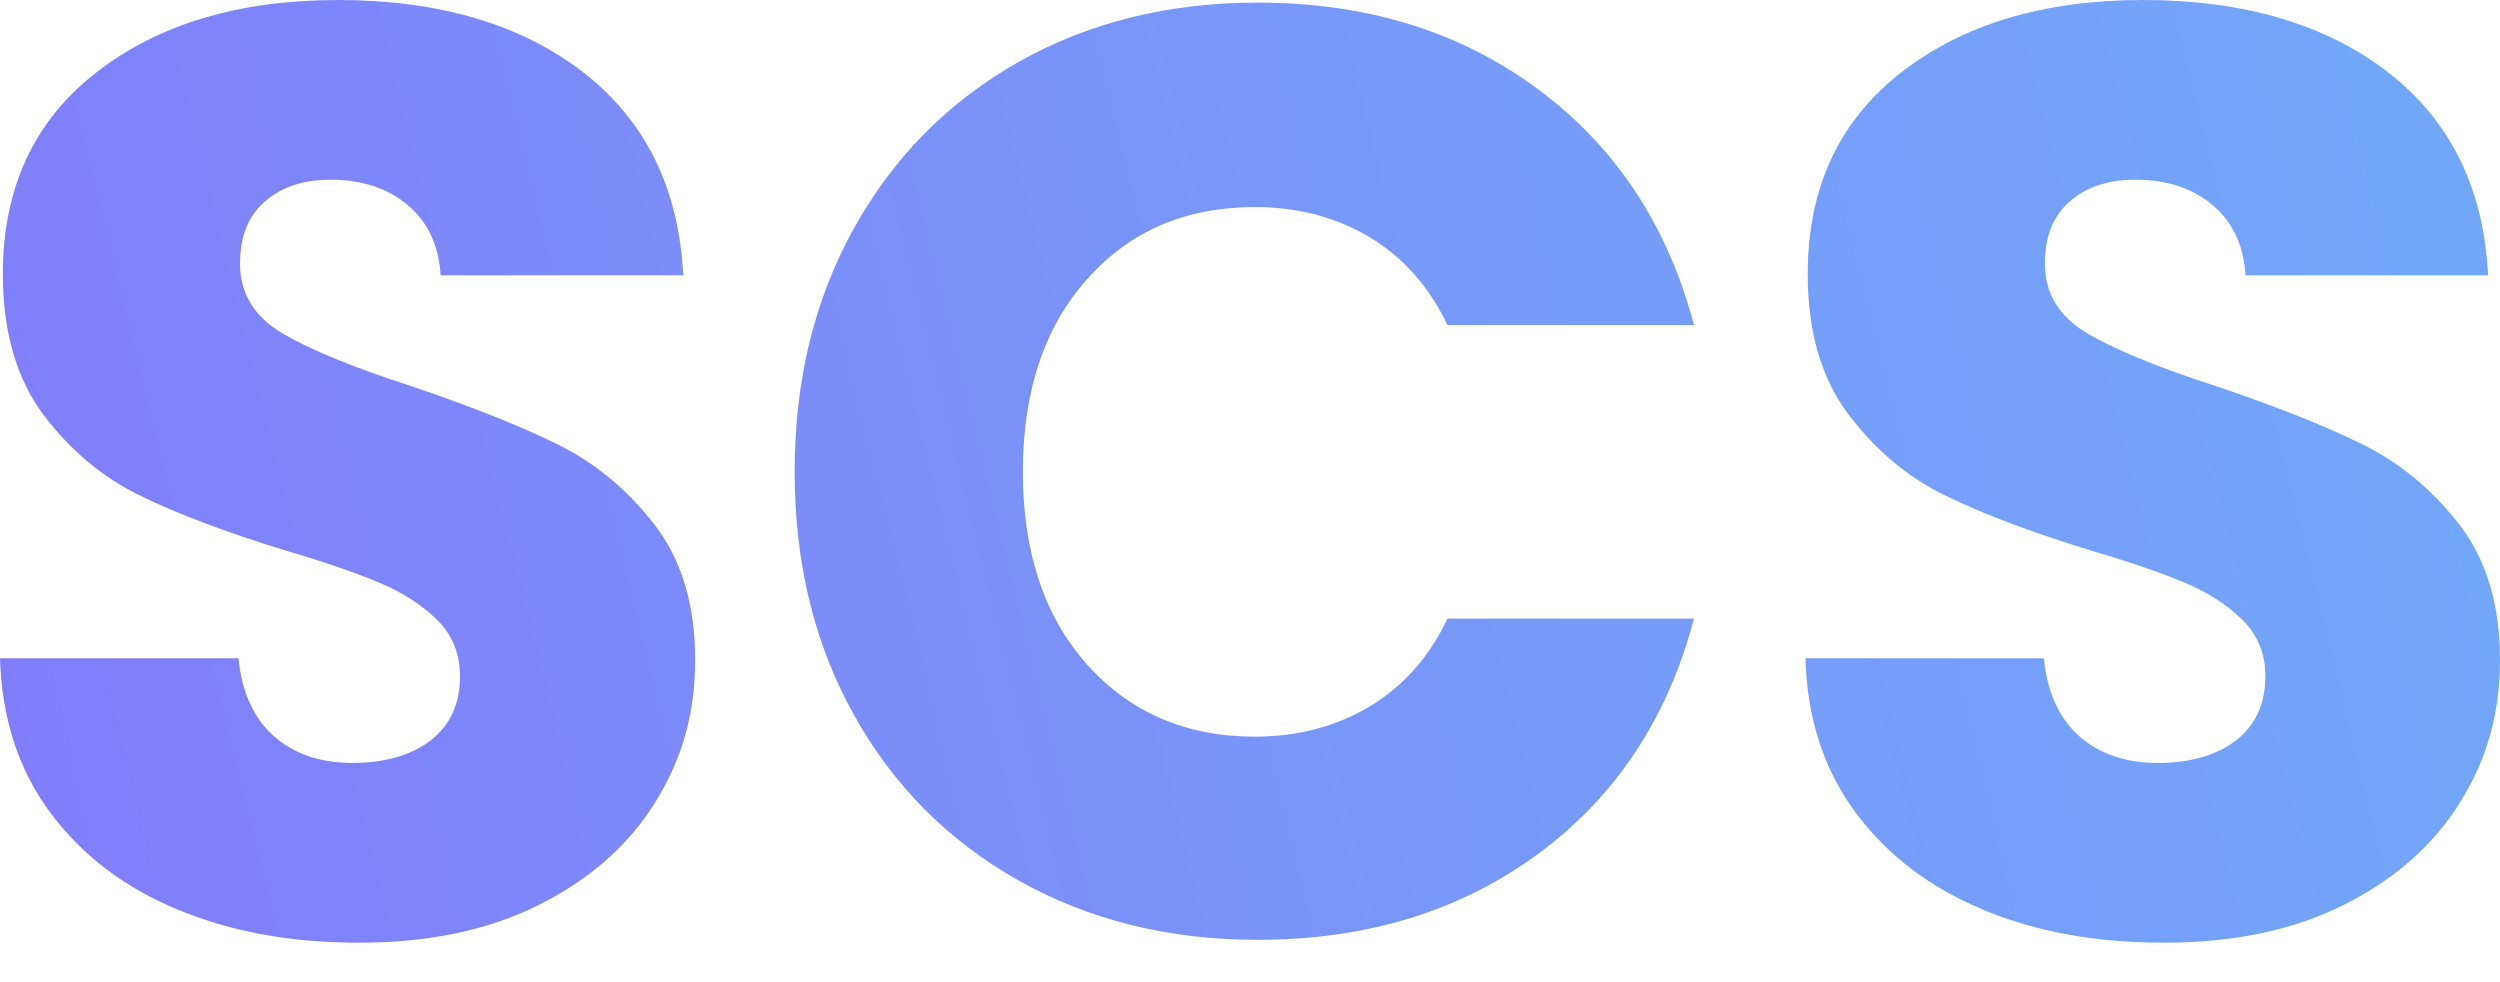
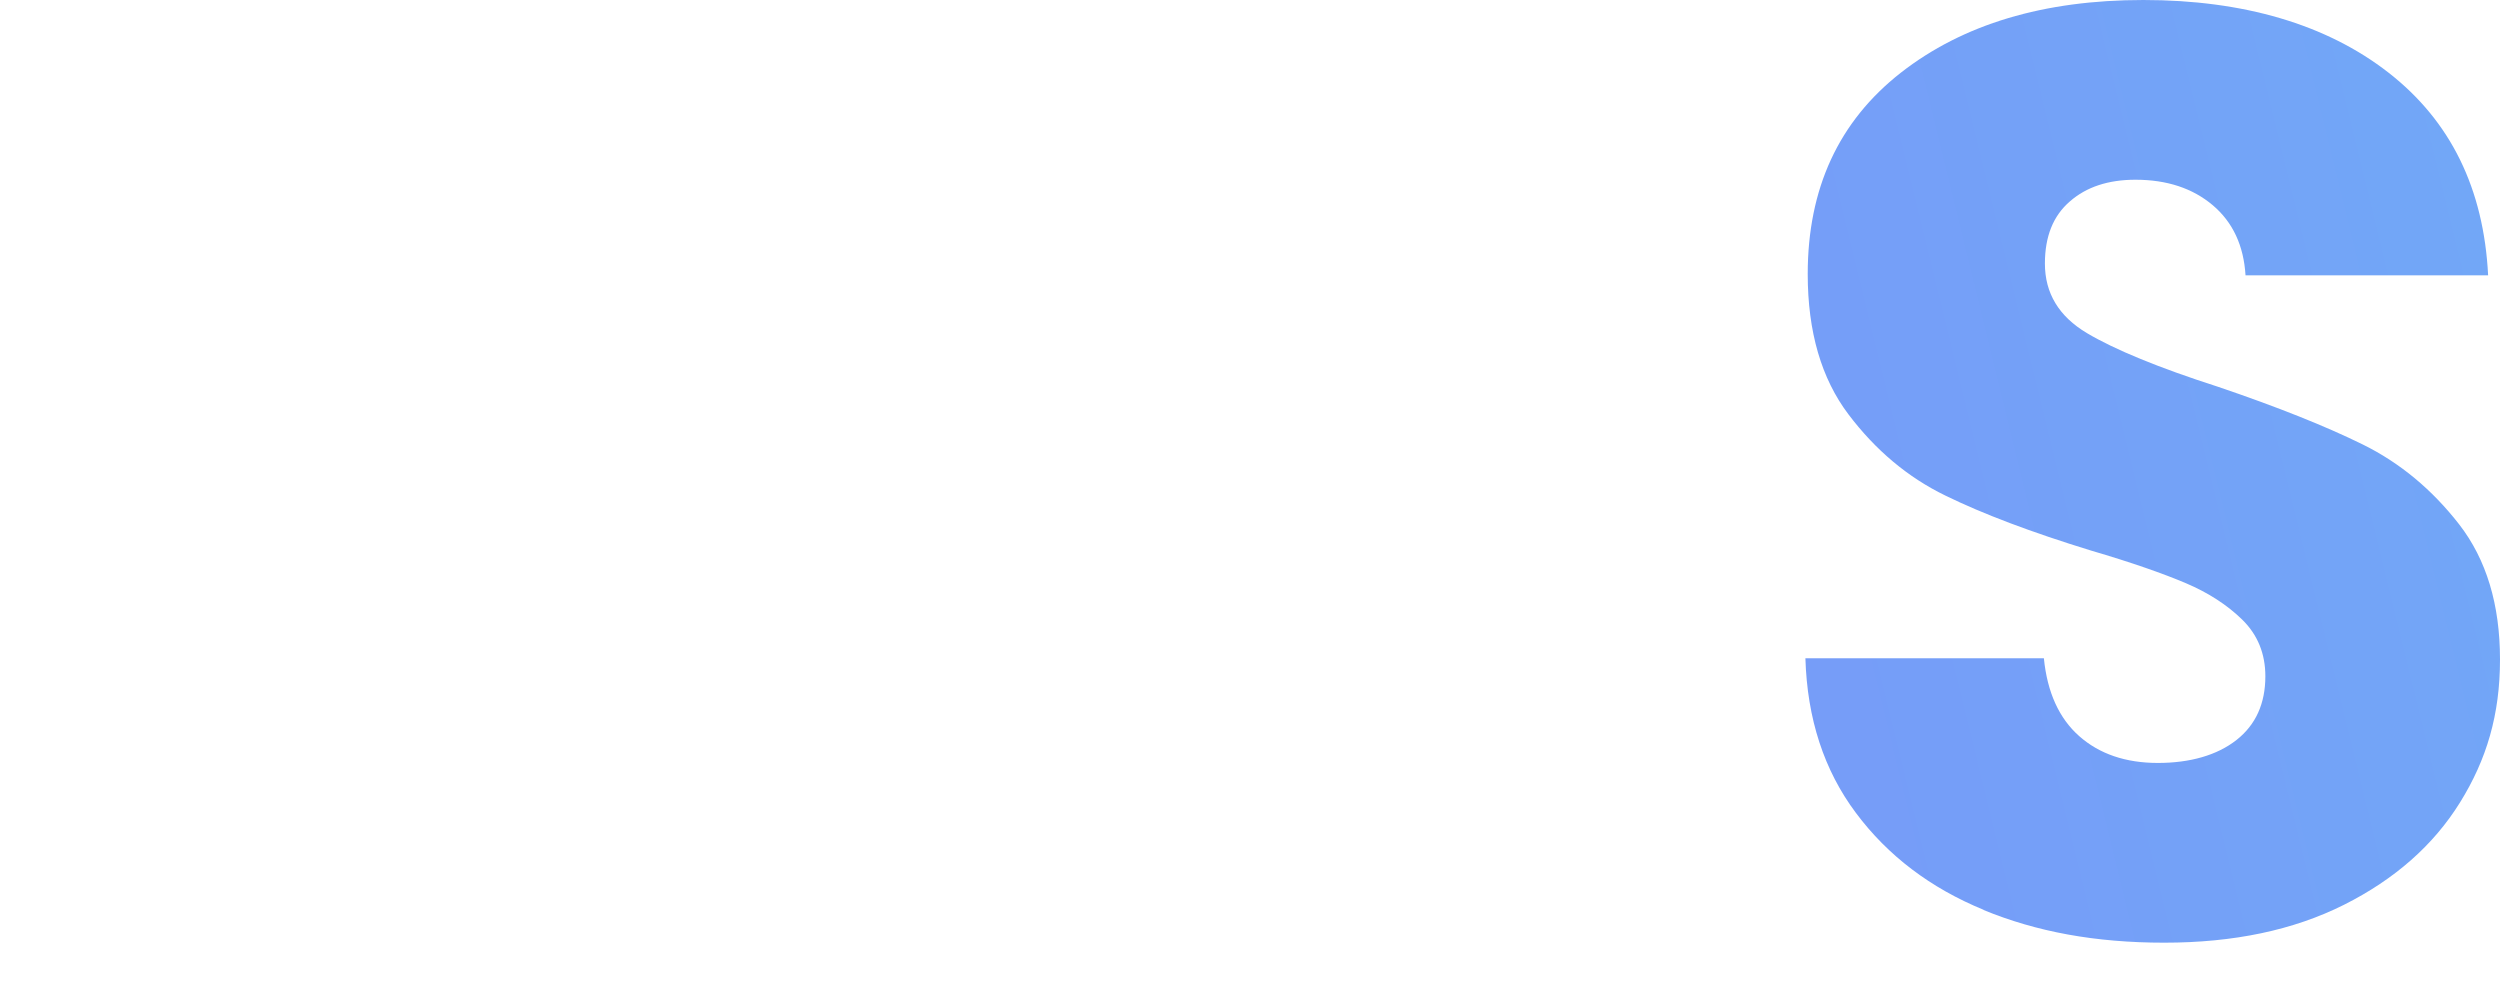
<svg xmlns="http://www.w3.org/2000/svg" width="56" height="22" viewBox="0 0 56 22" fill="none">
-   <path d="M3.997 20.382C2.801 19.891 1.848 19.169 1.132 18.21C0.416 17.252 0.04 16.096 0 14.745H5.342C5.417 15.507 5.683 16.091 6.134 16.489C6.584 16.888 7.173 17.09 7.895 17.09C8.617 17.09 9.224 16.917 9.657 16.576C10.09 16.235 10.304 15.756 10.304 15.149C10.304 14.641 10.13 14.22 9.79 13.884C9.449 13.55 9.027 13.278 8.525 13.064C8.022 12.851 7.318 12.602 6.394 12.331C5.059 11.921 3.974 11.511 3.136 11.101C2.293 10.691 1.571 10.084 0.965 9.281C0.37 8.479 0.064 7.427 0.064 6.139C0.064 4.222 0.757 2.715 2.149 1.629C3.54 0.543 5.348 0 7.583 0C9.818 0 11.684 0.543 13.076 1.629C14.468 2.715 15.207 4.228 15.305 6.168H9.87C9.83 5.504 9.587 4.979 9.137 4.597C8.686 4.216 8.109 4.026 7.404 4.026C6.798 4.026 6.307 4.187 5.937 4.511C5.562 4.834 5.377 5.296 5.377 5.903C5.377 6.567 5.689 7.087 6.318 7.462C6.942 7.832 7.924 8.236 9.252 8.663C10.581 9.114 11.667 9.547 12.498 9.957C13.33 10.367 14.052 10.968 14.658 11.748C15.265 12.533 15.571 13.538 15.571 14.774C15.571 16.01 15.271 17.015 14.676 17.974C14.081 18.932 13.214 19.695 12.077 20.267C10.939 20.838 9.599 21.116 8.051 21.116C6.503 21.116 5.192 20.873 3.997 20.382Z" fill="url(#paint0_linear_231_7)" />
-   <path d="M19.123 5.123C20.007 3.529 21.231 2.287 22.808 1.392C24.384 0.502 26.169 0.058 28.168 0.058C30.616 0.058 32.707 0.705 34.451 1.998C36.196 3.292 37.356 5.054 37.946 7.283H32.424C32.014 6.422 31.431 5.764 30.68 5.314C29.923 4.863 29.069 4.638 28.11 4.638C26.562 4.638 25.309 5.175 24.35 6.255C23.391 7.329 22.912 8.773 22.912 10.569C22.912 12.366 23.391 13.809 24.35 14.884C25.309 15.958 26.562 16.501 28.11 16.501C29.069 16.501 29.923 16.276 30.68 15.825C31.431 15.375 32.014 14.722 32.424 13.856H37.946C37.356 16.085 36.196 17.846 34.451 19.129C32.707 20.411 30.616 21.052 28.168 21.052C26.169 21.052 24.384 20.607 22.808 19.718C21.231 18.828 20.001 17.587 19.123 16.004C18.239 14.416 17.8 12.608 17.8 10.569C17.8 8.531 18.239 6.717 19.123 5.123Z" fill="url(#paint1_linear_231_7)" />
  <path d="M44.437 20.382C43.242 19.891 42.289 19.169 41.573 18.21C40.856 17.252 40.481 16.096 40.441 14.745H45.783C45.858 15.507 46.124 16.091 46.574 16.489C47.025 16.888 47.614 17.09 48.336 17.09C49.058 17.09 49.664 16.917 50.097 16.576C50.531 16.235 50.744 15.756 50.744 15.149C50.744 14.641 50.571 14.22 50.23 13.884C49.889 13.55 49.468 13.278 48.965 13.064C48.463 12.851 47.758 12.602 46.834 12.331C45.5 11.921 44.414 11.511 43.577 11.101C42.733 10.691 42.012 10.084 41.405 9.281C40.799 8.479 40.493 7.433 40.493 6.139C40.493 4.222 41.186 2.72 42.578 1.629C43.969 0.543 45.777 0 48.012 0C50.248 0 52.113 0.543 53.505 1.629C54.897 2.715 55.636 4.228 55.734 6.168H50.3C50.259 5.504 50.017 4.979 49.566 4.597C49.115 4.216 48.538 4.026 47.833 4.026C47.227 4.026 46.736 4.187 46.366 4.511C45.991 4.834 45.806 5.296 45.806 5.903C45.806 6.567 46.118 7.087 46.748 7.462C47.371 7.832 48.353 8.236 49.681 8.663C51.01 9.114 52.096 9.547 52.927 9.957C53.759 10.367 54.481 10.968 55.087 11.748C55.694 12.533 56 13.538 56 14.774C56 16.01 55.7 17.015 55.105 17.974C54.51 18.932 53.644 19.695 52.506 20.267C51.368 20.838 50.028 21.116 48.48 21.116C46.932 21.116 45.621 20.873 44.426 20.382H44.437Z" fill="url(#paint2_linear_231_7)" />
  <defs>
    <linearGradient id="paint0_linear_231_7" x1="-360.015" y1="100.524" x2="119.907" y2="-16.876" gradientUnits="userSpaceOnUse">
      <stop stop-color="#FFB2B8" />
      <stop offset="0.14" stop-color="#FF7DB8" />
      <stop offset="0.19" stop-color="#FA75BC" />
      <stop offset="0.26" stop-color="#ED62C7" />
      <stop offset="0.34" stop-color="#D842D9" />
      <stop offset="0.44" stop-color="#BB15F2" />
      <stop offset="0.48" stop-color="#AD00FF" />
      <stop offset="0.55" stop-color="#A711FE" />
      <stop offset="0.61" stop-color="#A41BFE" />
      <stop offset="0.64" stop-color="#9A35FC" />
      <stop offset="0.7" stop-color="#8C5DFB" />
      <stop offset="0.75" stop-color="#817EF9" />
      <stop offset="0.81" stop-color="#7897F8" />
      <stop offset="0.87" stop-color="#71A9F7" />
      <stop offset="0.93" stop-color="#6EB4F7" />
      <stop offset="1" stop-color="#6DB8F7" />
    </linearGradient>
    <linearGradient id="paint1_linear_231_7" x1="-358.86" y1="105.237" x2="121.062" y2="-12.163" gradientUnits="userSpaceOnUse">
      <stop stop-color="#FFB2B8" />
      <stop offset="0.14" stop-color="#FF7DB8" />
      <stop offset="0.19" stop-color="#FA75BC" />
      <stop offset="0.26" stop-color="#ED62C7" />
      <stop offset="0.34" stop-color="#D842D9" />
      <stop offset="0.44" stop-color="#BB15F2" />
      <stop offset="0.48" stop-color="#AD00FF" />
      <stop offset="0.55" stop-color="#A711FE" />
      <stop offset="0.61" stop-color="#A41BFE" />
      <stop offset="0.64" stop-color="#9A35FC" />
      <stop offset="0.7" stop-color="#8C5DFB" />
      <stop offset="0.75" stop-color="#817EF9" />
      <stop offset="0.81" stop-color="#7897F8" />
      <stop offset="0.87" stop-color="#71A9F7" />
      <stop offset="0.93" stop-color="#6EB4F7" />
      <stop offset="1" stop-color="#6DB8F7" />
    </linearGradient>
    <linearGradient id="paint2_linear_231_7" x1="-357.728" y1="109.857" x2="122.194" y2="-7.543" gradientUnits="userSpaceOnUse">
      <stop stop-color="#FFB2B8" />
      <stop offset="0.14" stop-color="#FF7DB8" />
      <stop offset="0.19" stop-color="#FA75BC" />
      <stop offset="0.26" stop-color="#ED62C7" />
      <stop offset="0.34" stop-color="#D842D9" />
      <stop offset="0.44" stop-color="#BB15F2" />
      <stop offset="0.48" stop-color="#AD00FF" />
      <stop offset="0.55" stop-color="#A711FE" />
      <stop offset="0.61" stop-color="#A41BFE" />
      <stop offset="0.64" stop-color="#9A35FC" />
      <stop offset="0.7" stop-color="#8C5DFB" />
      <stop offset="0.75" stop-color="#817EF9" />
      <stop offset="0.81" stop-color="#7897F8" />
      <stop offset="0.87" stop-color="#71A9F7" />
      <stop offset="0.93" stop-color="#6EB4F7" />
      <stop offset="1" stop-color="#6DB8F7" />
    </linearGradient>
  </defs>
</svg>